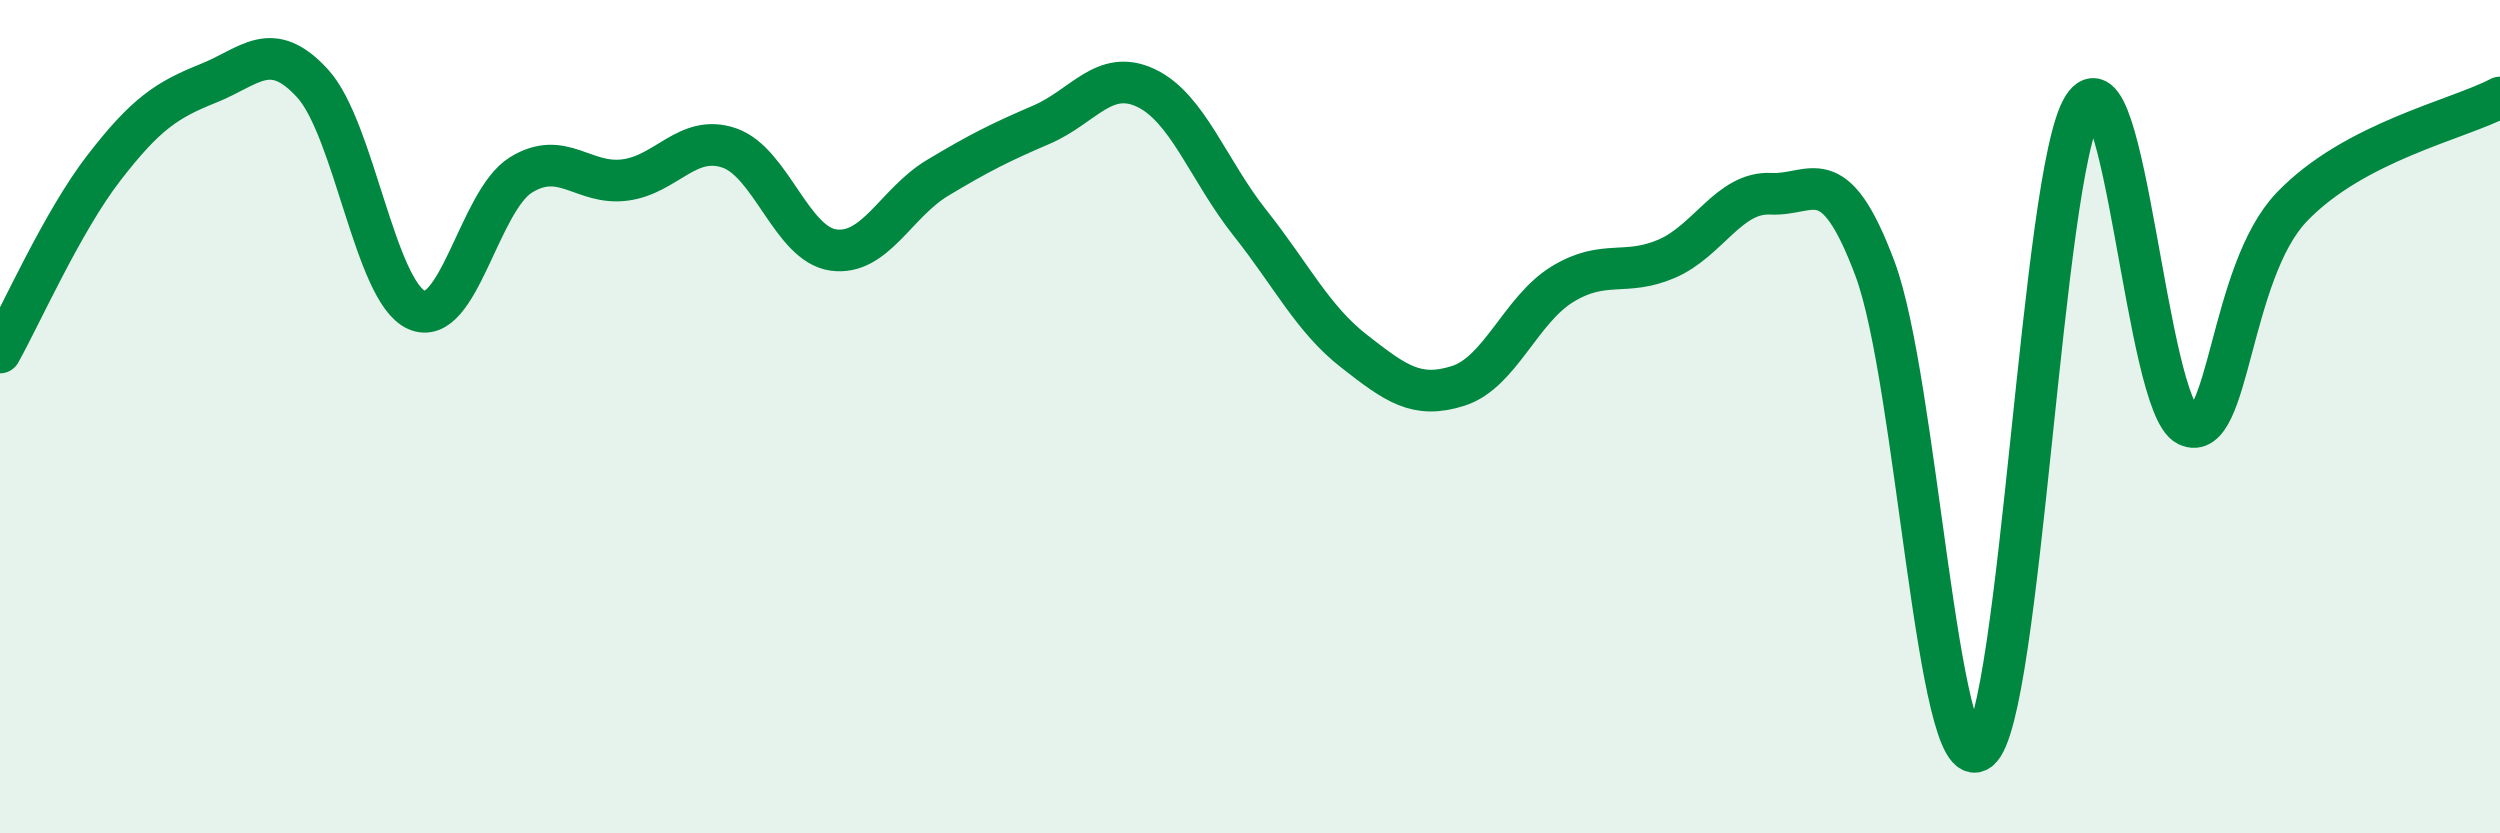
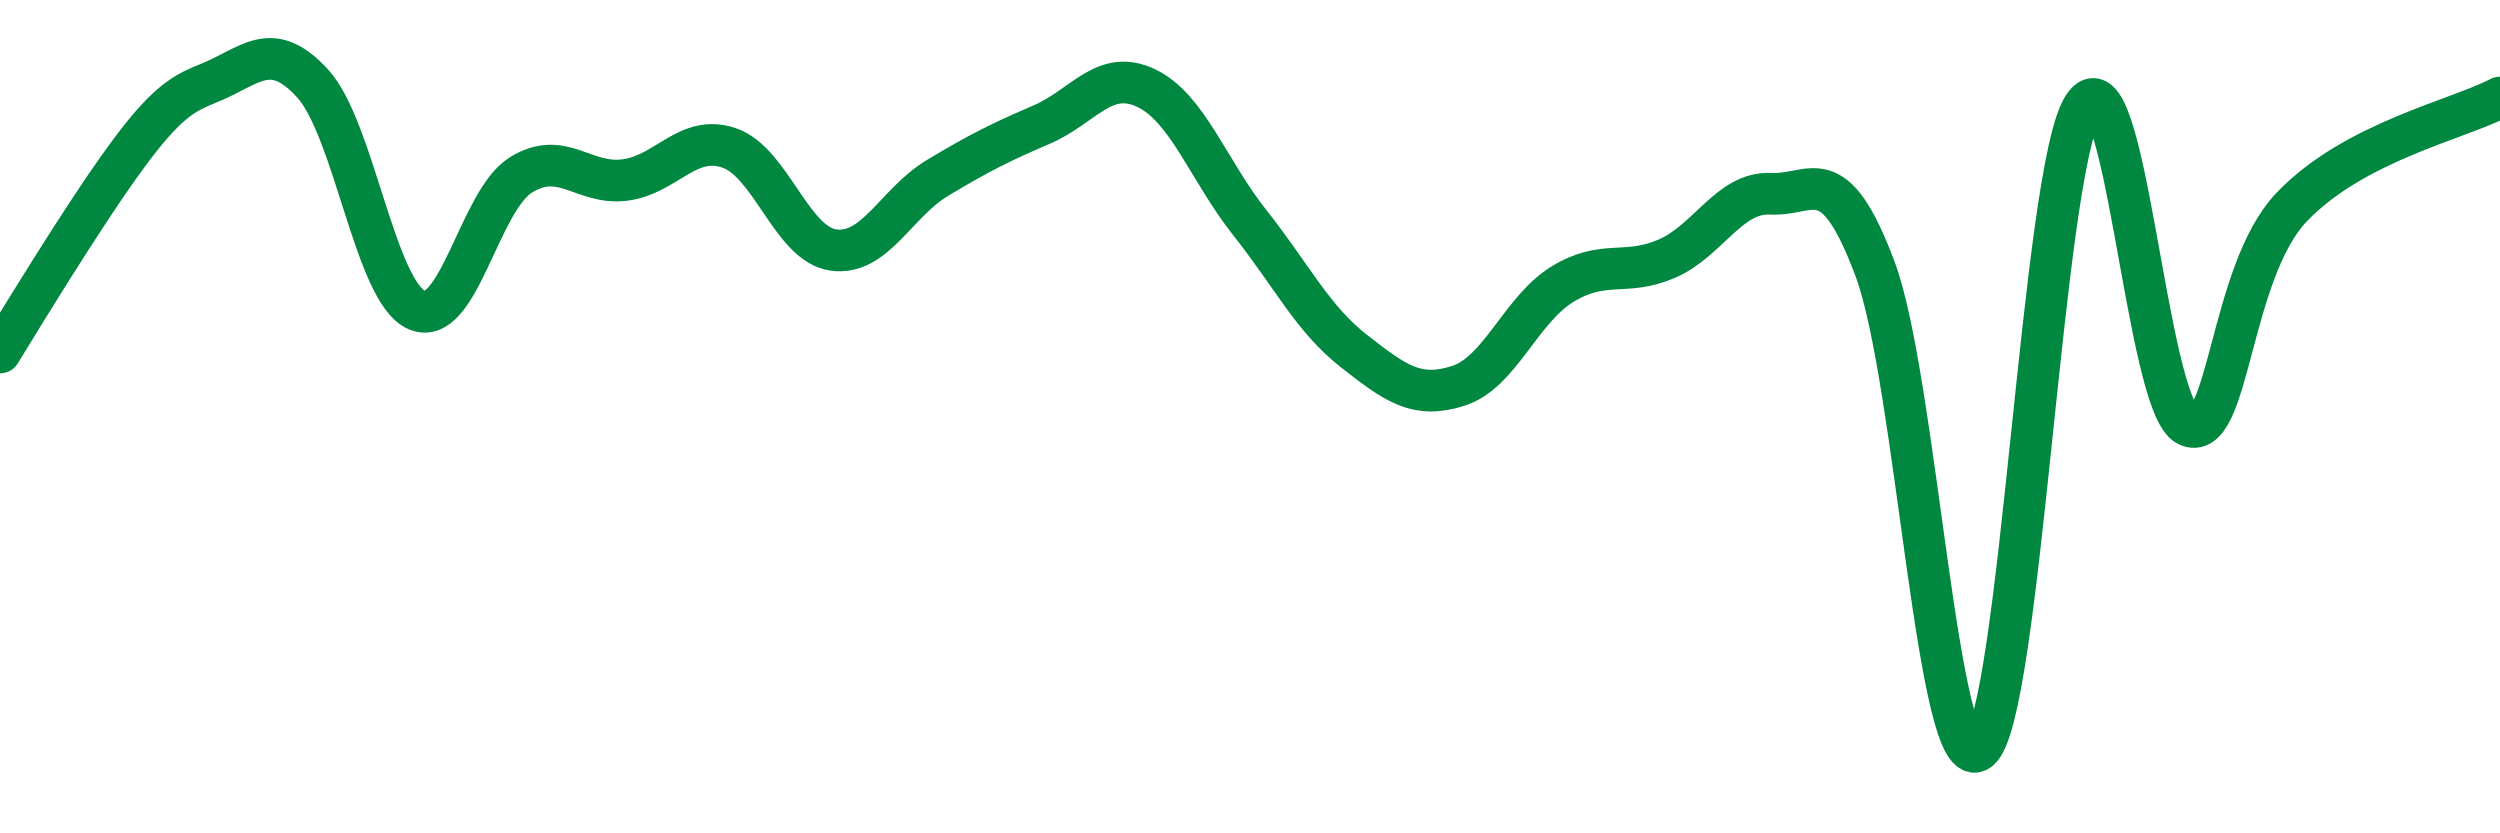
<svg xmlns="http://www.w3.org/2000/svg" width="60" height="20" viewBox="0 0 60 20">
-   <path d="M 0,8.46 C 0.5,7.57 1.5,5.31 2.5,4.02 C 3.5,2.73 4,2.4 5,2 C 6,1.6 6.5,0.91 7.5,2 C 8.5,3.09 9,7 10,7.44 C 11,7.88 11.5,4.82 12.5,4.2 C 13.5,3.58 14,4.45 15,4.32 C 16,4.19 16.5,3.21 17.5,3.55 C 18.5,3.89 19,5.86 20,6 C 21,6.14 21.5,4.87 22.5,4.27 C 23.5,3.67 24,3.42 25,2.99 C 26,2.56 26.5,1.64 27.5,2.11 C 28.5,2.58 29,4.09 30,5.35 C 31,6.61 31.5,7.65 32.5,8.43 C 33.5,9.21 34,9.58 35,9.26 C 36,8.94 36.5,7.43 37.5,6.82 C 38.5,6.21 39,6.64 40,6.21 C 41,5.78 41.5,4.6 42.5,4.65 C 43.5,4.7 44,3.78 45,6.45 C 46,9.12 46.5,18.78 47.5,18 C 48.5,17.22 49,4.12 50,2.56 C 51,1 51.5,9.73 52.5,10.21 C 53.5,10.69 53.5,6.54 55,4.97 C 56.5,3.4 59,2.87 60,2.34L60 20L0 20Z" fill="#008740" opacity="0.1" stroke-linecap="round" stroke-linejoin="round" />
-   <path d="M 0,8.46 C 0.5,7.57 1.5,5.31 2.5,4.02 C 3.5,2.73 4,2.4 5,2 C 6,1.6 6.5,0.91 7.5,2 C 8.5,3.09 9,7 10,7.44 C 11,7.88 11.5,4.82 12.5,4.2 C 13.5,3.58 14,4.45 15,4.32 C 16,4.19 16.5,3.21 17.5,3.55 C 18.5,3.89 19,5.86 20,6 C 21,6.14 21.5,4.87 22.5,4.27 C 23.5,3.67 24,3.42 25,2.99 C 26,2.56 26.5,1.64 27.5,2.11 C 28.5,2.58 29,4.09 30,5.35 C 31,6.61 31.5,7.65 32.5,8.43 C 33.5,9.21 34,9.58 35,9.26 C 36,8.94 36.5,7.43 37.5,6.82 C 38.5,6.21 39,6.64 40,6.21 C 41,5.78 41.5,4.6 42.5,4.65 C 43.5,4.7 44,3.78 45,6.45 C 46,9.12 46.5,18.78 47.5,18 C 48.5,17.22 49,4.12 50,2.56 C 51,1 51.5,9.73 52.5,10.21 C 53.5,10.69 53.5,6.54 55,4.97 C 56.5,3.4 59,2.87 60,2.34" stroke="#008740" stroke-width="1" fill="none" stroke-linecap="round" stroke-linejoin="round" />
+   <path d="M 0,8.46 C 3.5,2.73 4,2.4 5,2 C 6,1.6 6.5,0.91 7.5,2 C 8.5,3.09 9,7 10,7.44 C 11,7.88 11.5,4.82 12.5,4.2 C 13.5,3.58 14,4.45 15,4.32 C 16,4.19 16.5,3.21 17.5,3.55 C 18.5,3.89 19,5.86 20,6 C 21,6.14 21.5,4.87 22.5,4.27 C 23.5,3.67 24,3.42 25,2.99 C 26,2.56 26.5,1.64 27.5,2.11 C 28.5,2.58 29,4.09 30,5.35 C 31,6.61 31.5,7.65 32.5,8.43 C 33.5,9.21 34,9.58 35,9.26 C 36,8.94 36.5,7.43 37.5,6.82 C 38.5,6.21 39,6.64 40,6.21 C 41,5.78 41.5,4.6 42.5,4.65 C 43.5,4.7 44,3.78 45,6.45 C 46,9.12 46.5,18.78 47.5,18 C 48.5,17.22 49,4.12 50,2.56 C 51,1 51.5,9.73 52.5,10.21 C 53.5,10.69 53.5,6.54 55,4.97 C 56.5,3.4 59,2.87 60,2.34" stroke="#008740" stroke-width="1" fill="none" stroke-linecap="round" stroke-linejoin="round" />
</svg>